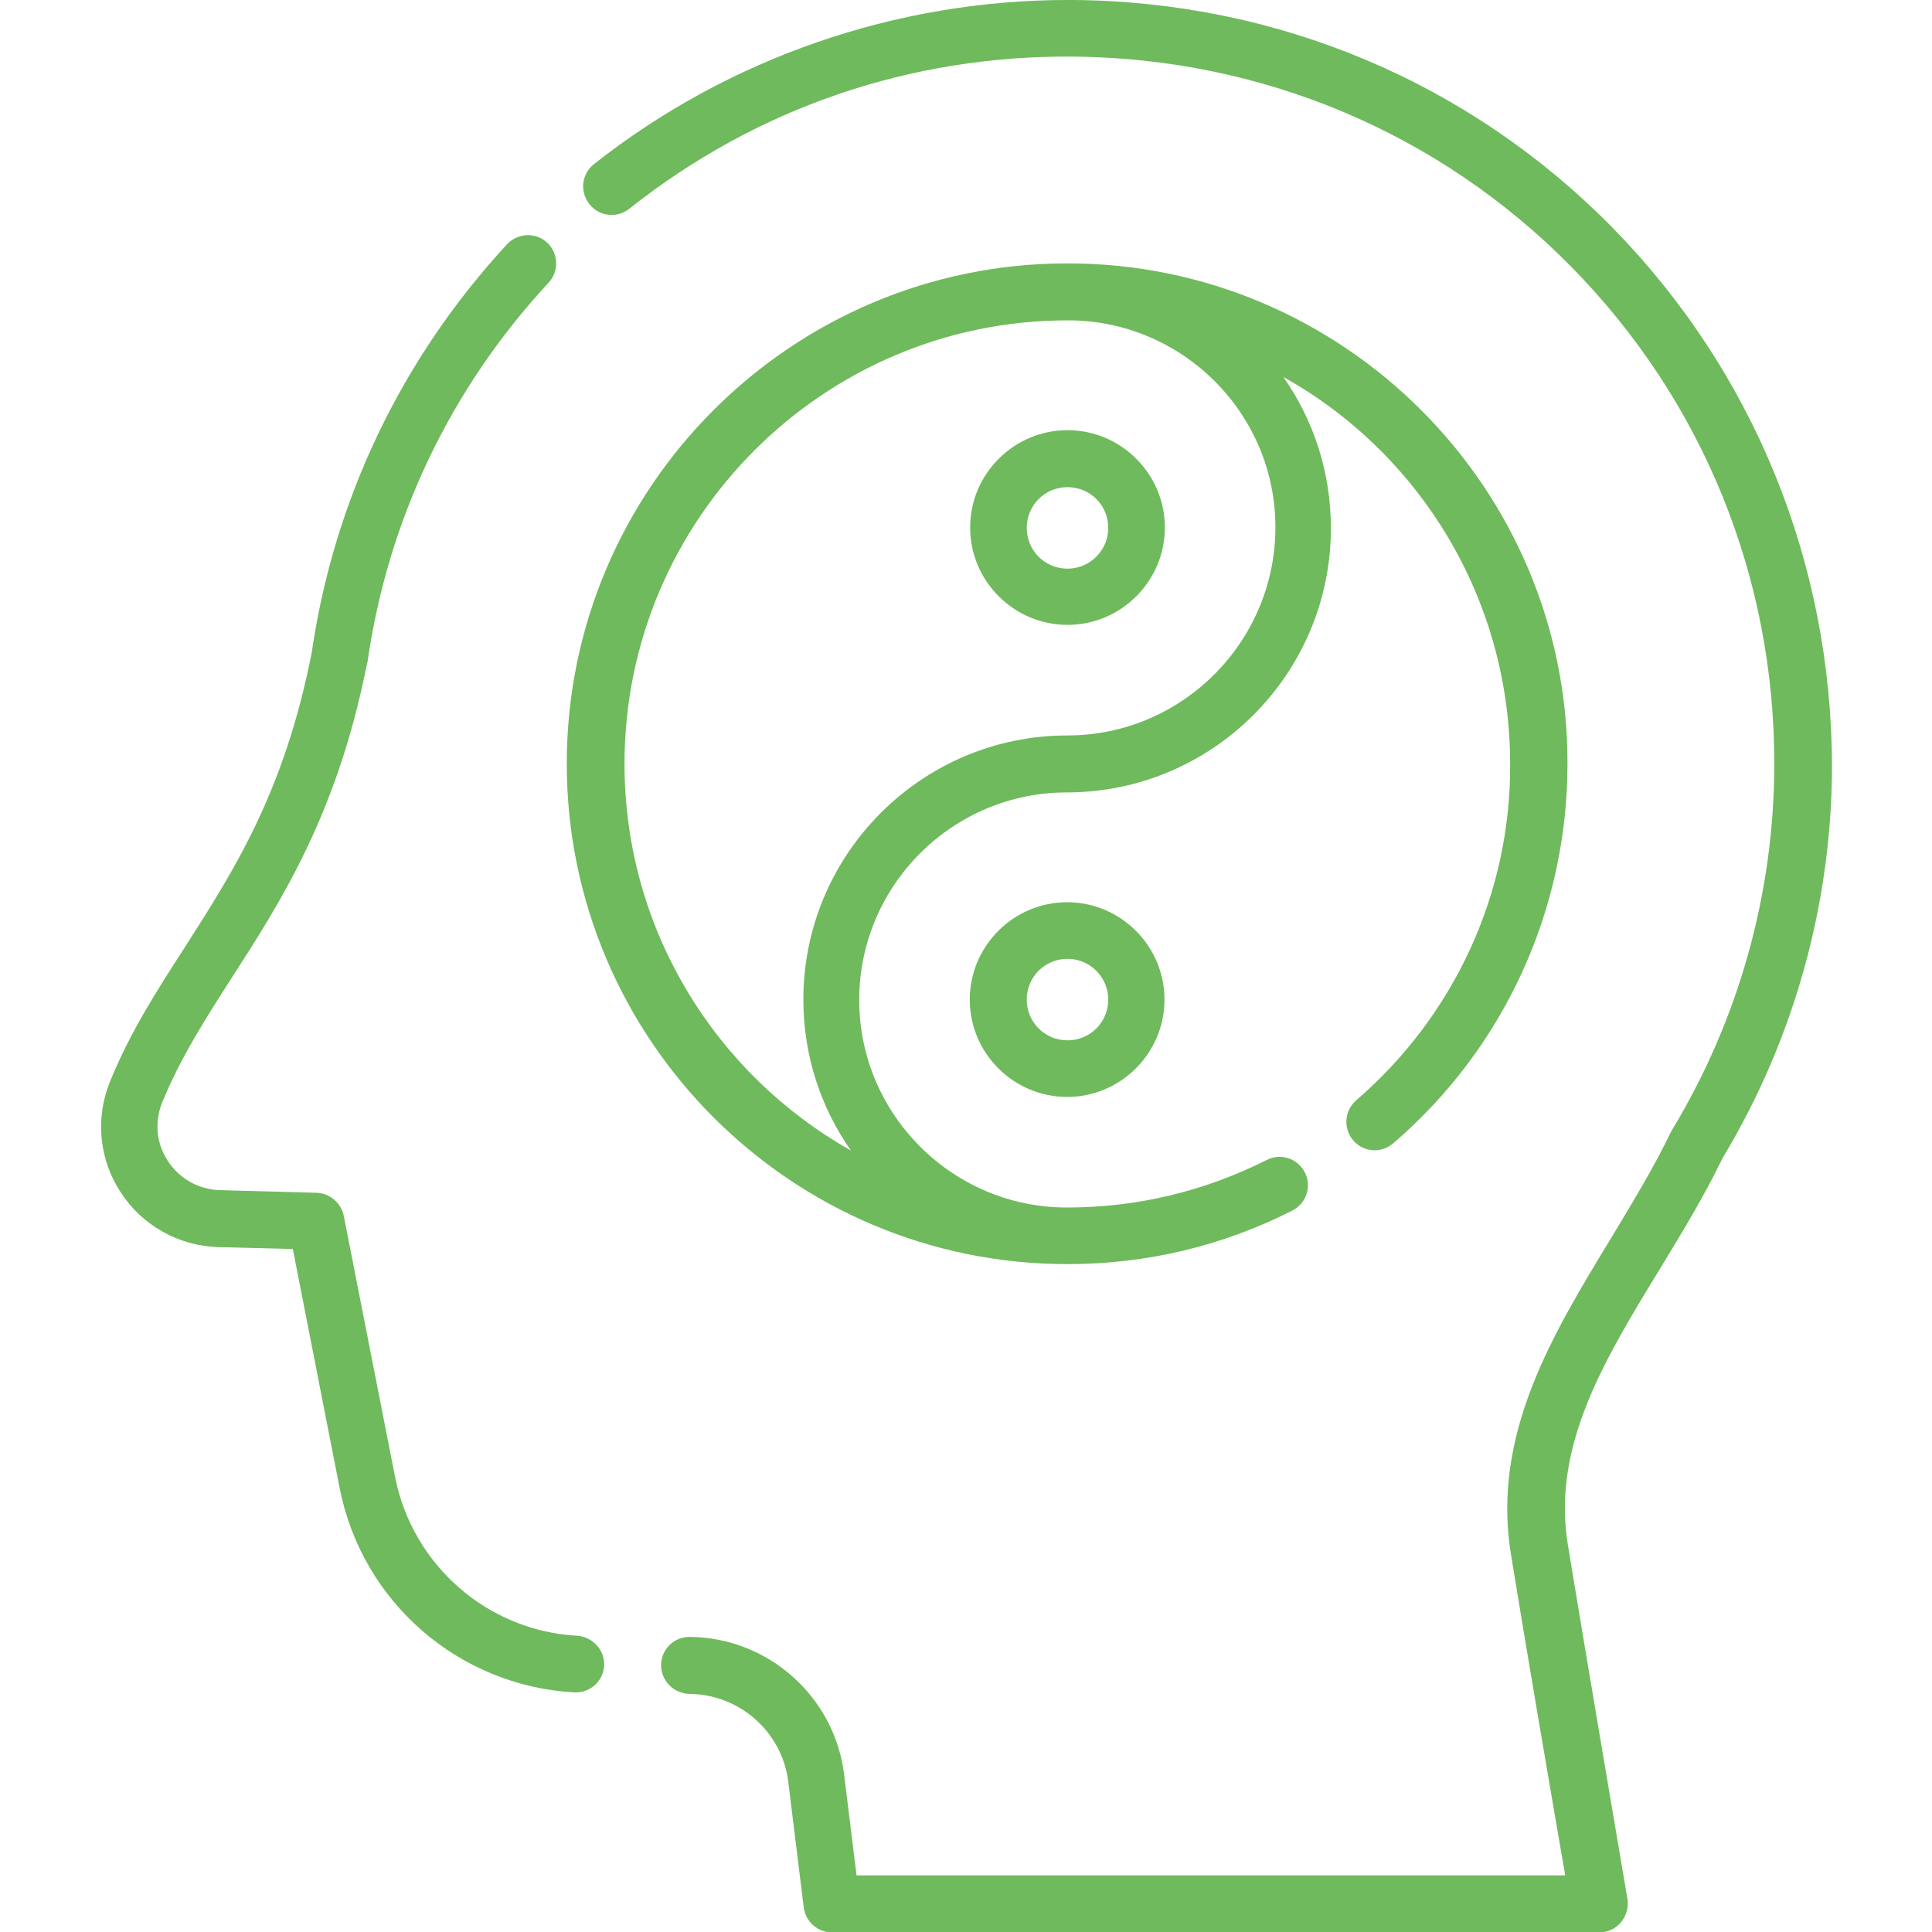
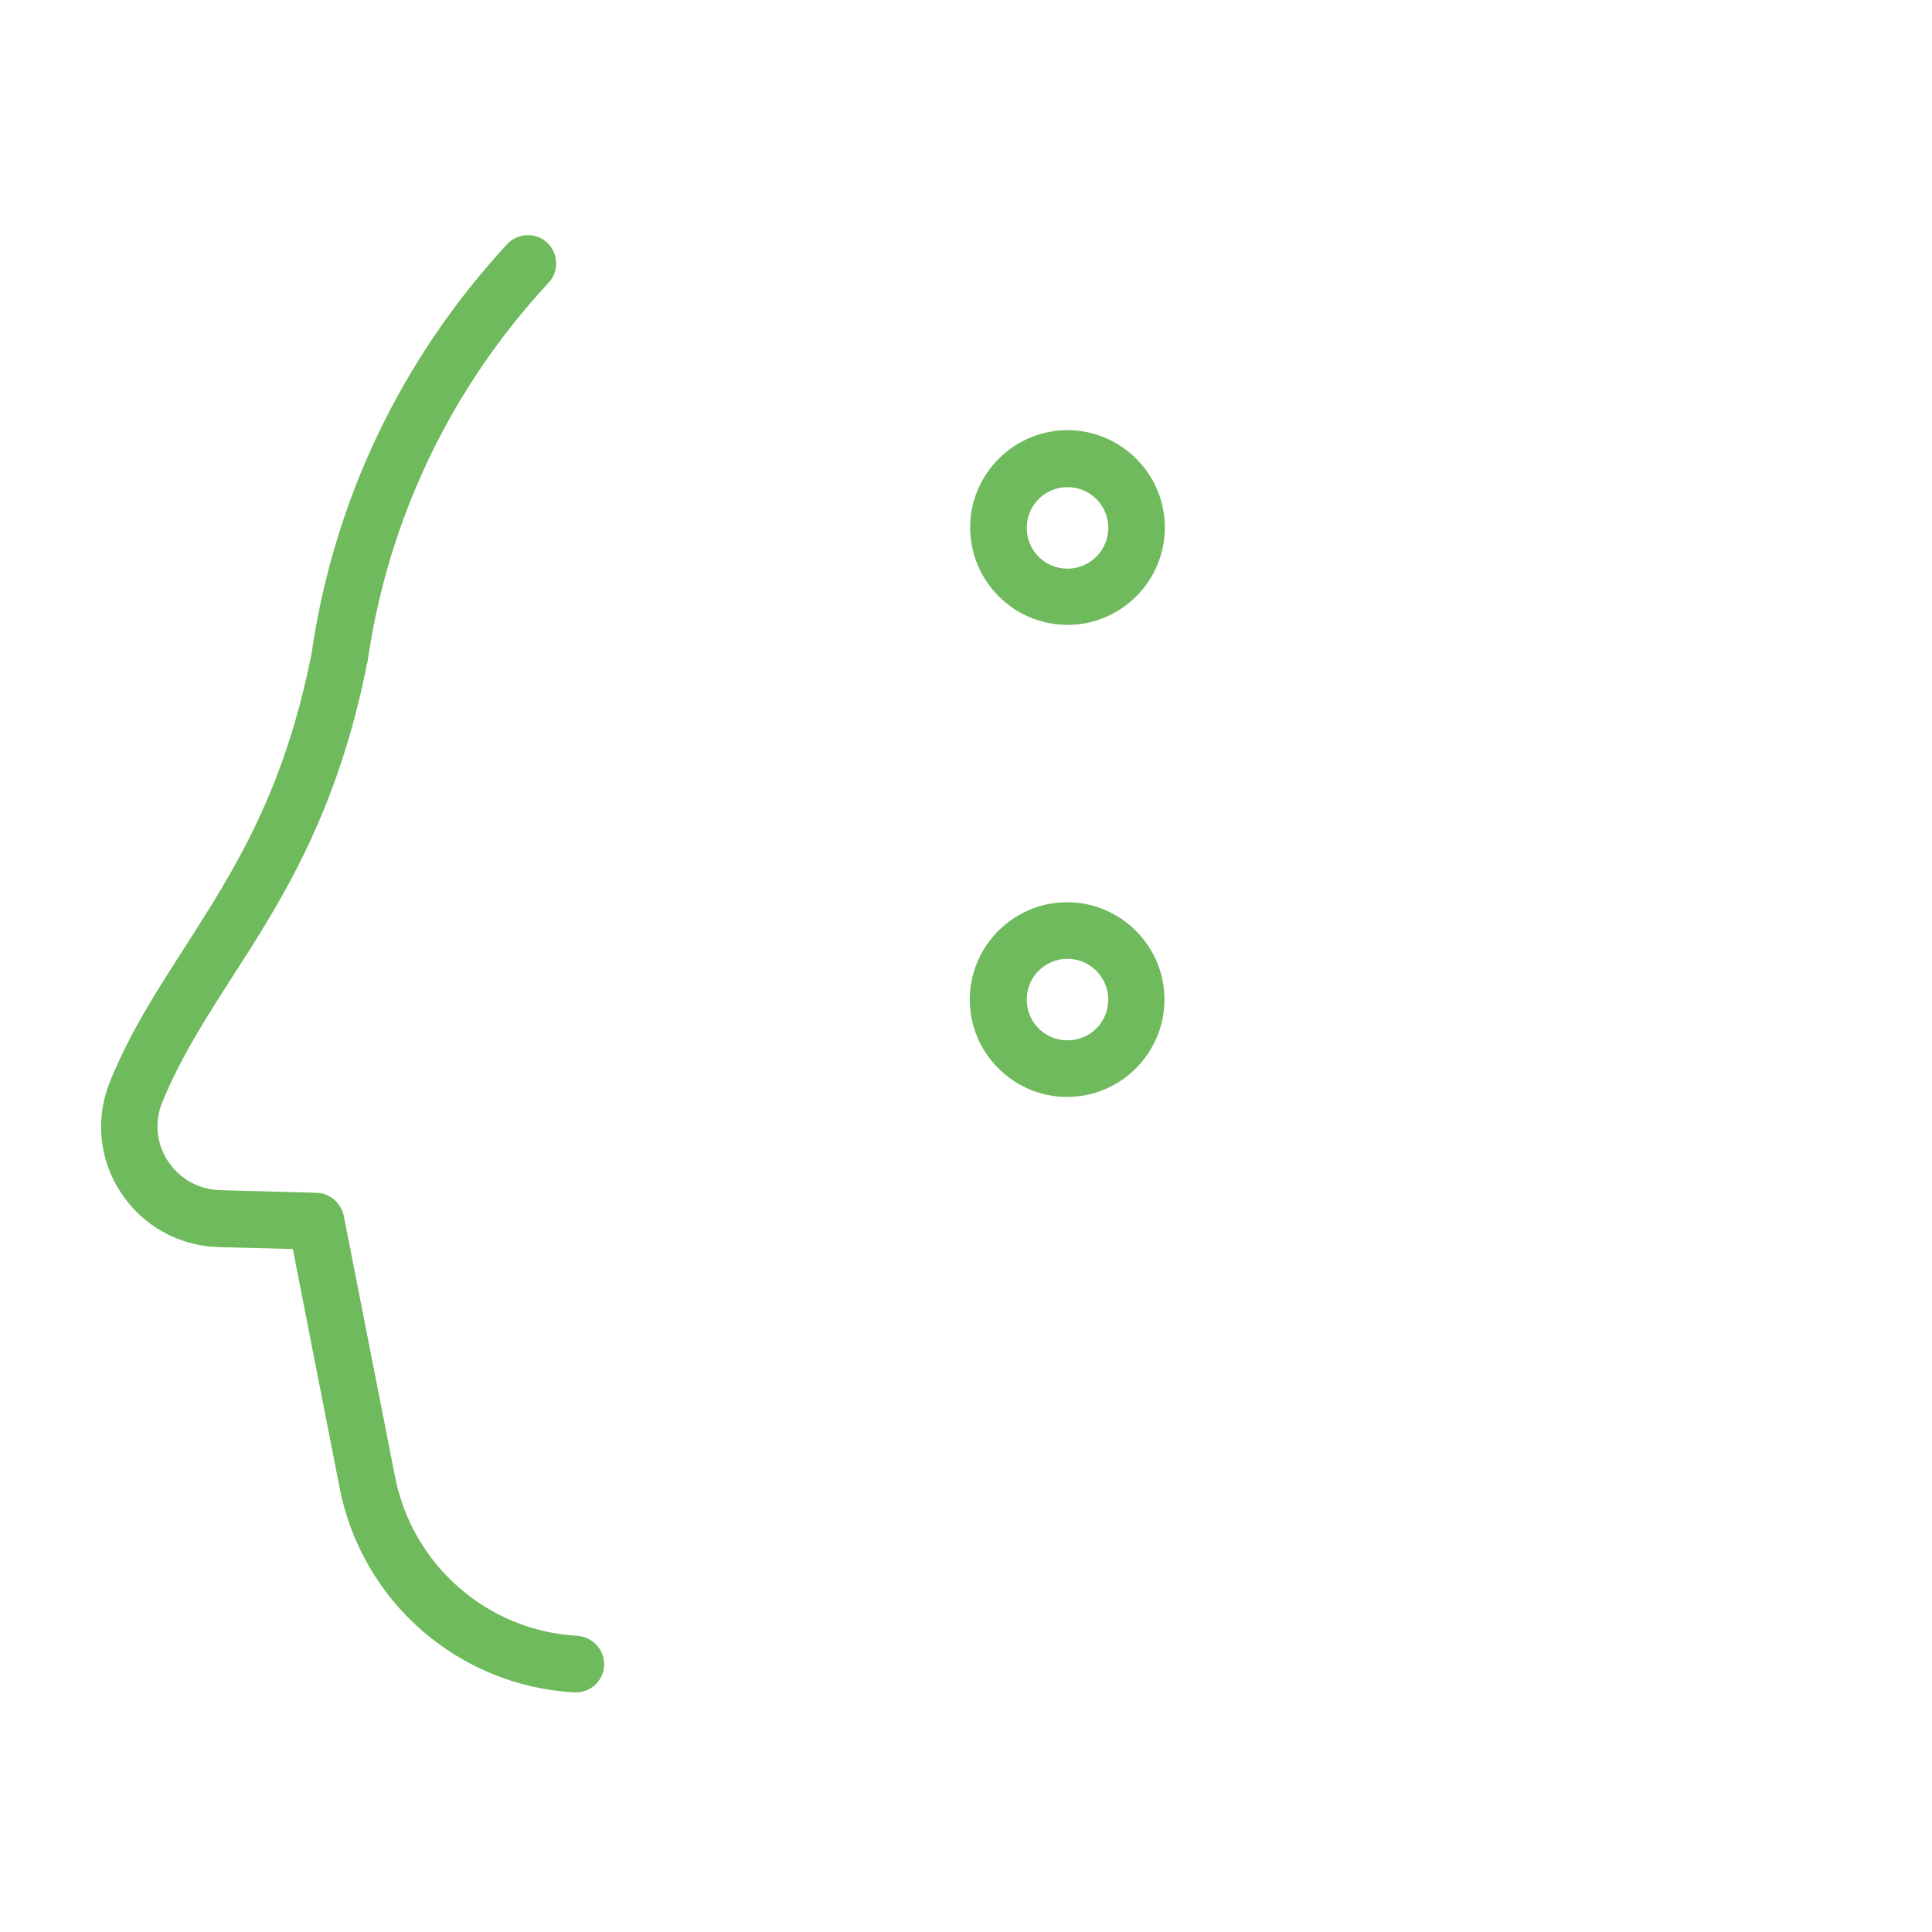
<svg xmlns="http://www.w3.org/2000/svg" version="1.1" id="Capa_1" x="0px" y="0px" viewBox="0 0 512 512" style="enable-background:new 0 0 512 512;" xml:space="preserve">
  <style type="text/css"> .st0{fill:#6FBA5C;} </style>
  <g>
    <path class="st0" d="M282.9,114c-14.2,0-25.8,11.6-25.8,25.8c0,14.2,11.6,25.8,25.8,25.8c14.2,0,25.8-11.6,25.8-25.8 C308.7,125.6,297.1,114,282.9,114z M282.9,150.7c-6,0-10.8-4.8-10.8-10.8s4.8-10.8,10.8-10.8s10.8,4.8,10.8,10.8 S288.8,150.7,282.9,150.7z" />
-     <path class="st0" d="M359.4,291.6c-3.1,2.7-3.5,7.4-0.8,10.6c2.7,3.2,7.5,3.5,10.6,0.8c29.4-25.2,46.2-61.9,46.2-100.6 c0.2-73.1-59.5-132.7-132.6-132.6c-73.1,0-132.6,59.5-132.6,132.6s59.5,132.6,132.6,132.6l0.1,0h0c21,0,41.1-4.8,59.6-14.2 c3.7-1.9,5.2-6.4,3.3-10.1c-1.9-3.7-6.4-5.2-10.1-3.3c-16.5,8.3-34.3,12.6-52.9,12.6h-0.1c-30.3,0-55-24.7-55-55 c0-30.3,24.7-55,55-55c38.6,0,70-31.4,70-70c0-14.9-4.6-28.7-12.6-40.1c36,20.1,60.1,58.6,60.1,102.6 C400.4,236.7,385.4,269.2,359.4,291.6L359.4,291.6z M282.9,194.9c-38.6,0-70,31.4-70,70c0,14.8,4.6,28.6,12.6,40 c-35.8-20.2-60-58.5-60-102.5c0-64.8,52.7-117.5,117.4-117.5c30.3-0.1,55.2,24.6,55.1,55C337.9,170.2,313.2,194.9,282.9,194.9 L282.9,194.9z" />
    <path class="st0" d="M257,264.9c0,14.2,11.6,25.8,25.8,25.8c14.2,0,25.8-11.6,25.8-25.8c0-14.2-11.6-25.8-25.8-25.8 C268.6,239.1,257,250.7,257,264.9z M293.7,264.9c0,6-4.8,10.8-10.8,10.8s-10.8-4.8-10.8-10.8s4.8-10.8,10.8-10.8 S293.7,259,293.7,264.9z" />
-     <path class="st0" d="M427,60C389.3,21.8,338.7,0.5,284.7,0c-0.6,0-1.2,0-1.8,0C237.5,0,193,15.4,157.4,43.5 c-3.3,2.6-3.8,7.3-1.2,10.6c2.6,3.3,7.3,3.8,10.6,1.2c33.8-26.8,74.6-40.7,117.8-40.3c50,0.5,96.8,20.2,131.7,55.6 c34.9,35.4,54.1,82.4,53.9,132.4c-0.1,34-9.5,67.3-27,96.3c-0.1,0.2-0.2,0.4-0.4,0.7c-4.5,9.4-10.3,18.9-15.9,28.2 c-15.5,25.5-31.6,51.9-26.5,83.6c3.4,21.1,11.1,66.2,14.4,85.2H227l-3.3-26.7c-2.5-20.7-20.2-36.4-41-36.5c0,0,0,0,0,0 c-4.1,0-7.5,3.3-7.5,7.5c0,4.1,3.3,7.5,7.5,7.6c13.3,0.1,24.6,10.1,26.2,23.3l4.1,33.3c0.5,3.8,3.7,6.6,7.5,6.6h203.4 c2.2,0,4.3-1,5.7-2.7s2-3.9,1.7-6.1c-0.1-0.7-11.4-66.9-15.8-93.9c-4.3-26.2,9.7-49.1,24.5-73.3c5.7-9.4,11.7-19.2,16.5-29.2 c18.8-31.2,28.9-67.1,29-103.7C485.4,149.1,464.7,98.3,427,60L427,60z" />
    <path class="st0" d="M153,433.5c-23.8-1.3-43.7-18.7-48.3-42.1l-13.6-69.2c-0.7-3.4-3.7-6-7.2-6.1l-25.7-0.7 c-5.6-0.2-10.6-3-13.7-7.7c-3.1-4.7-3.6-10.4-1.5-15.6c4.9-11.9,11.5-22.2,18.5-33.1c13-20.2,27.8-43.2,35.7-82.8 c0.1-0.3,0.1-0.5,0.2-0.8c5.4-37.7,22-72.5,48-100.5c2.8-3,2.6-7.8-0.4-10.6c-3-2.8-7.8-2.6-10.6,0.4C106.4,95,88.5,132.4,82.6,173 c0,0,0,0,0,0c-7.3,37.1-20.7,57.8-33.6,78c-7.4,11.5-14.4,22.3-19.8,35.5c-4,9.7-3,20.7,2.8,29.5c5.7,8.8,15.4,14.2,25.9,14.5 l19.7,0.5l12.4,63.3c5.9,30.2,31.5,52.5,62.2,54.2c0.1,0,0.3,0,0.4,0c4,0,7.3-3.1,7.5-7.1C160.3,437.3,157.1,433.8,153,433.5 L153,433.5z" />
  </g>
</svg>